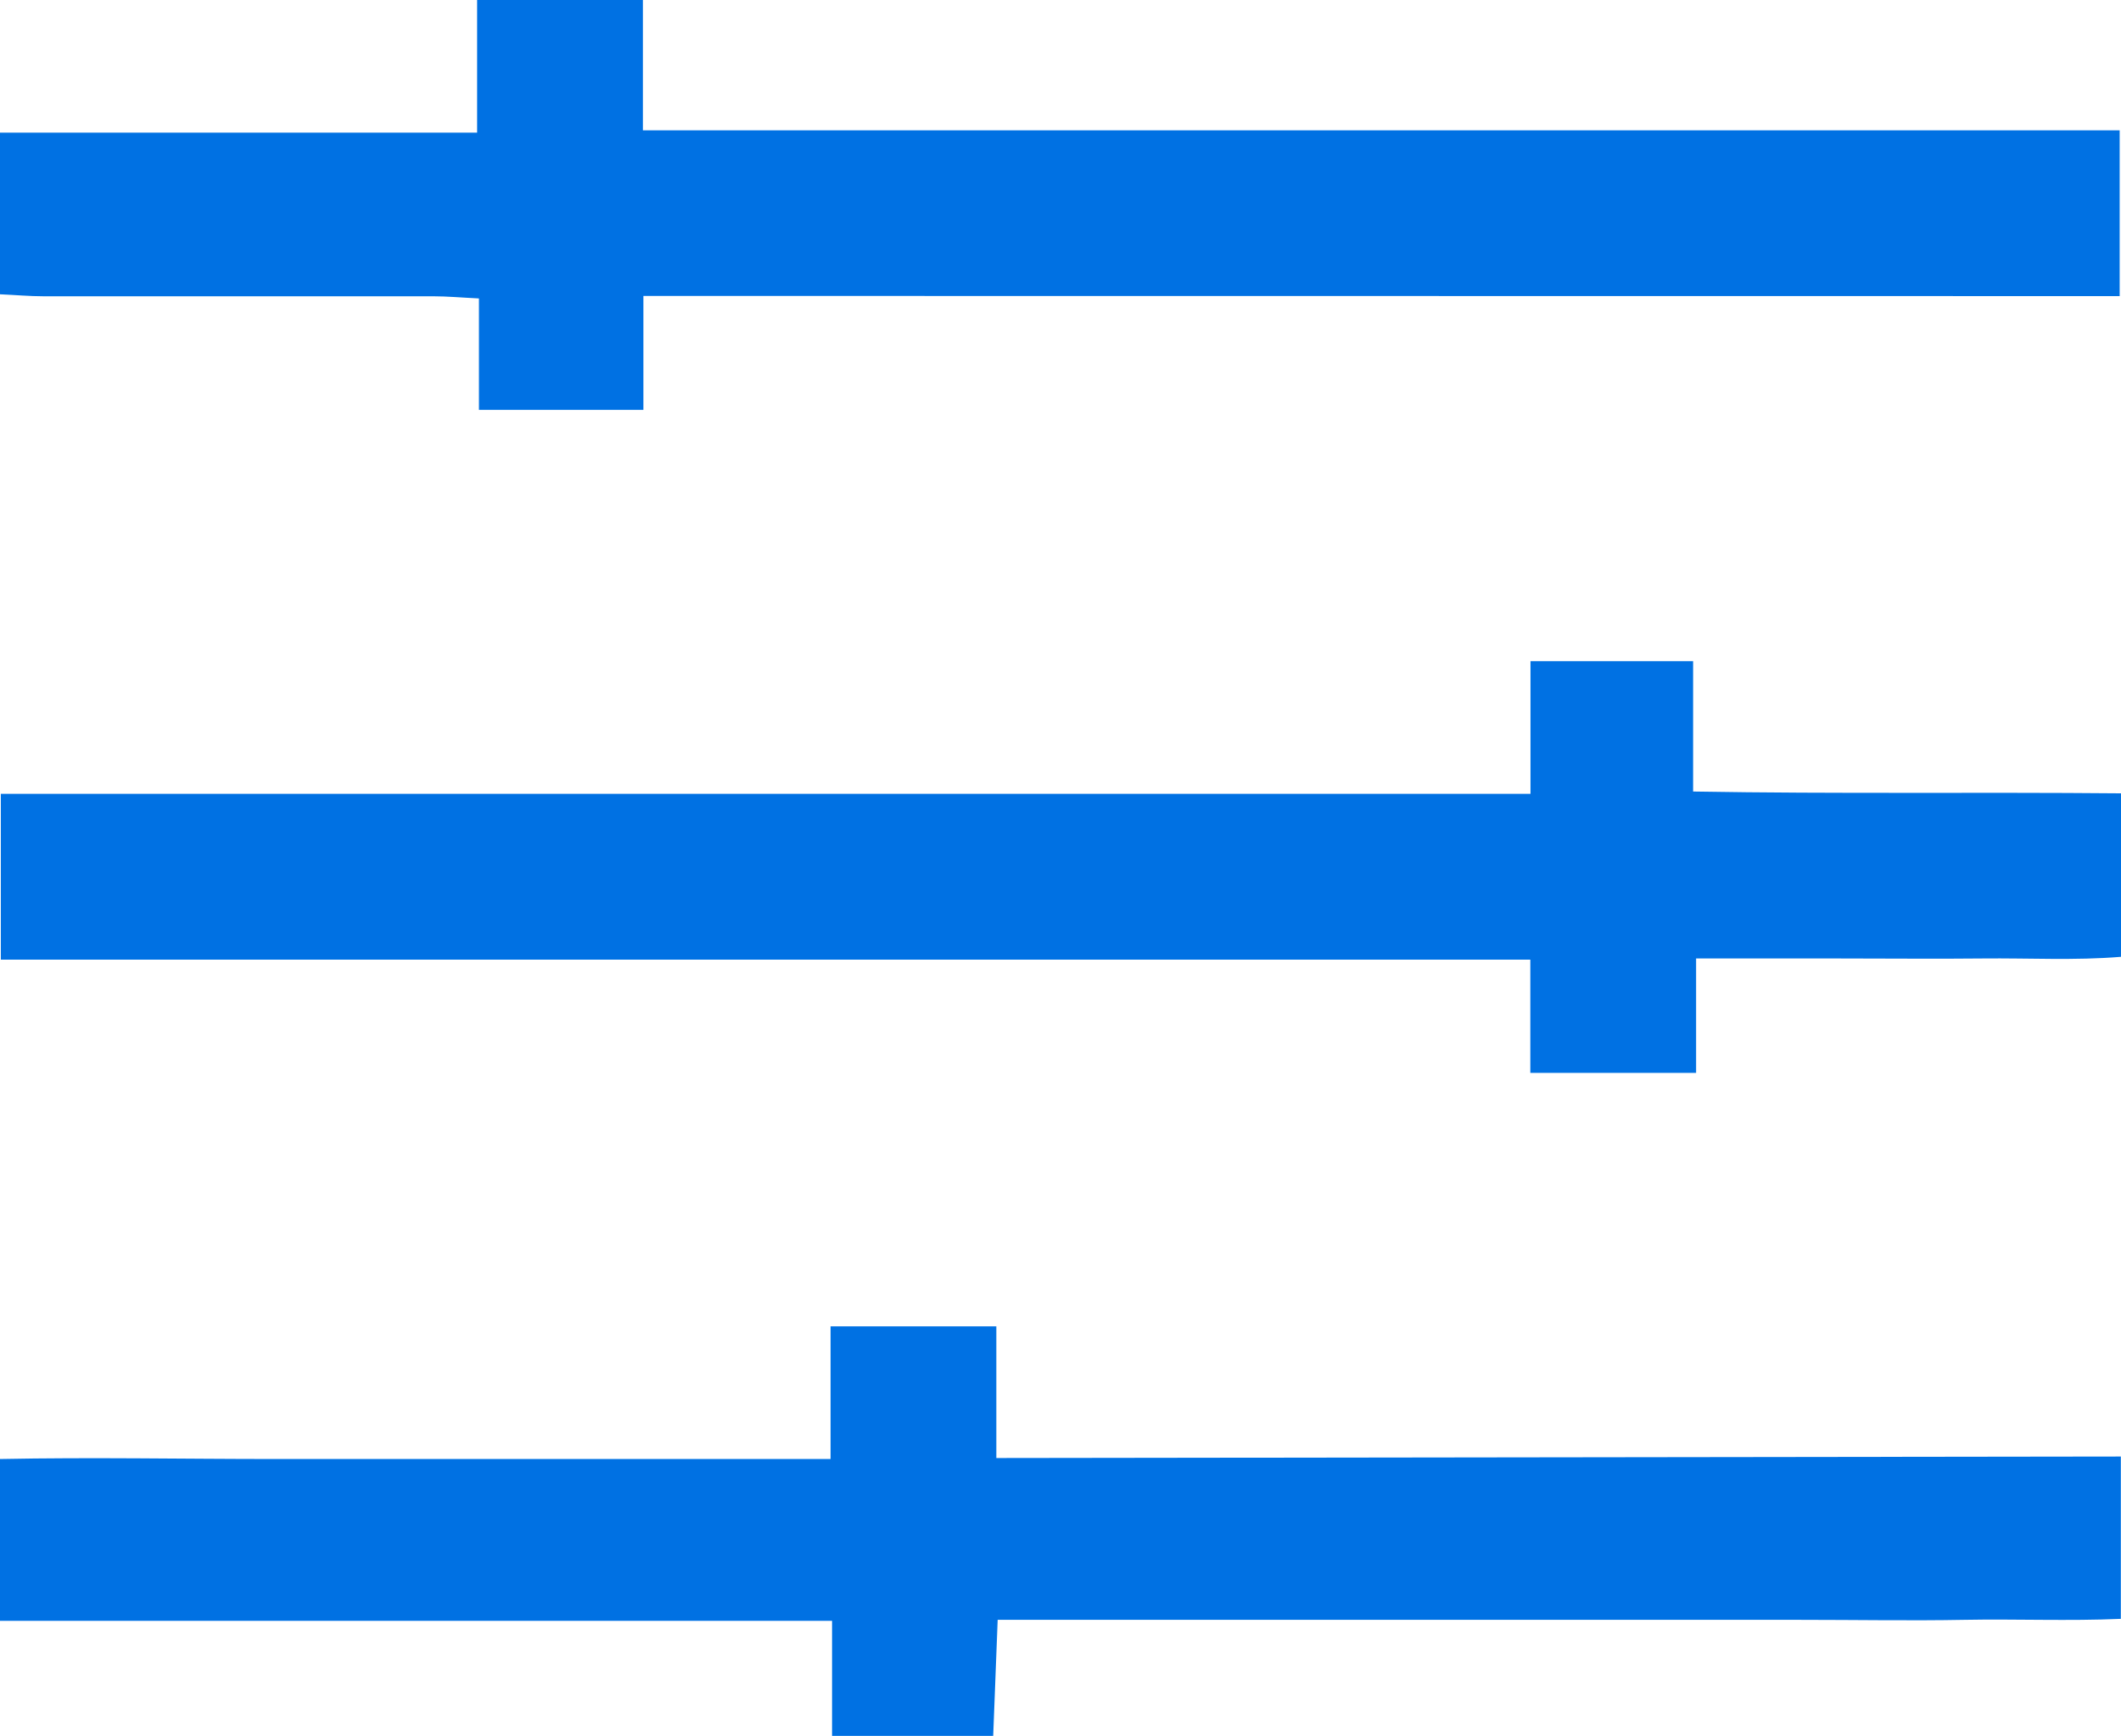
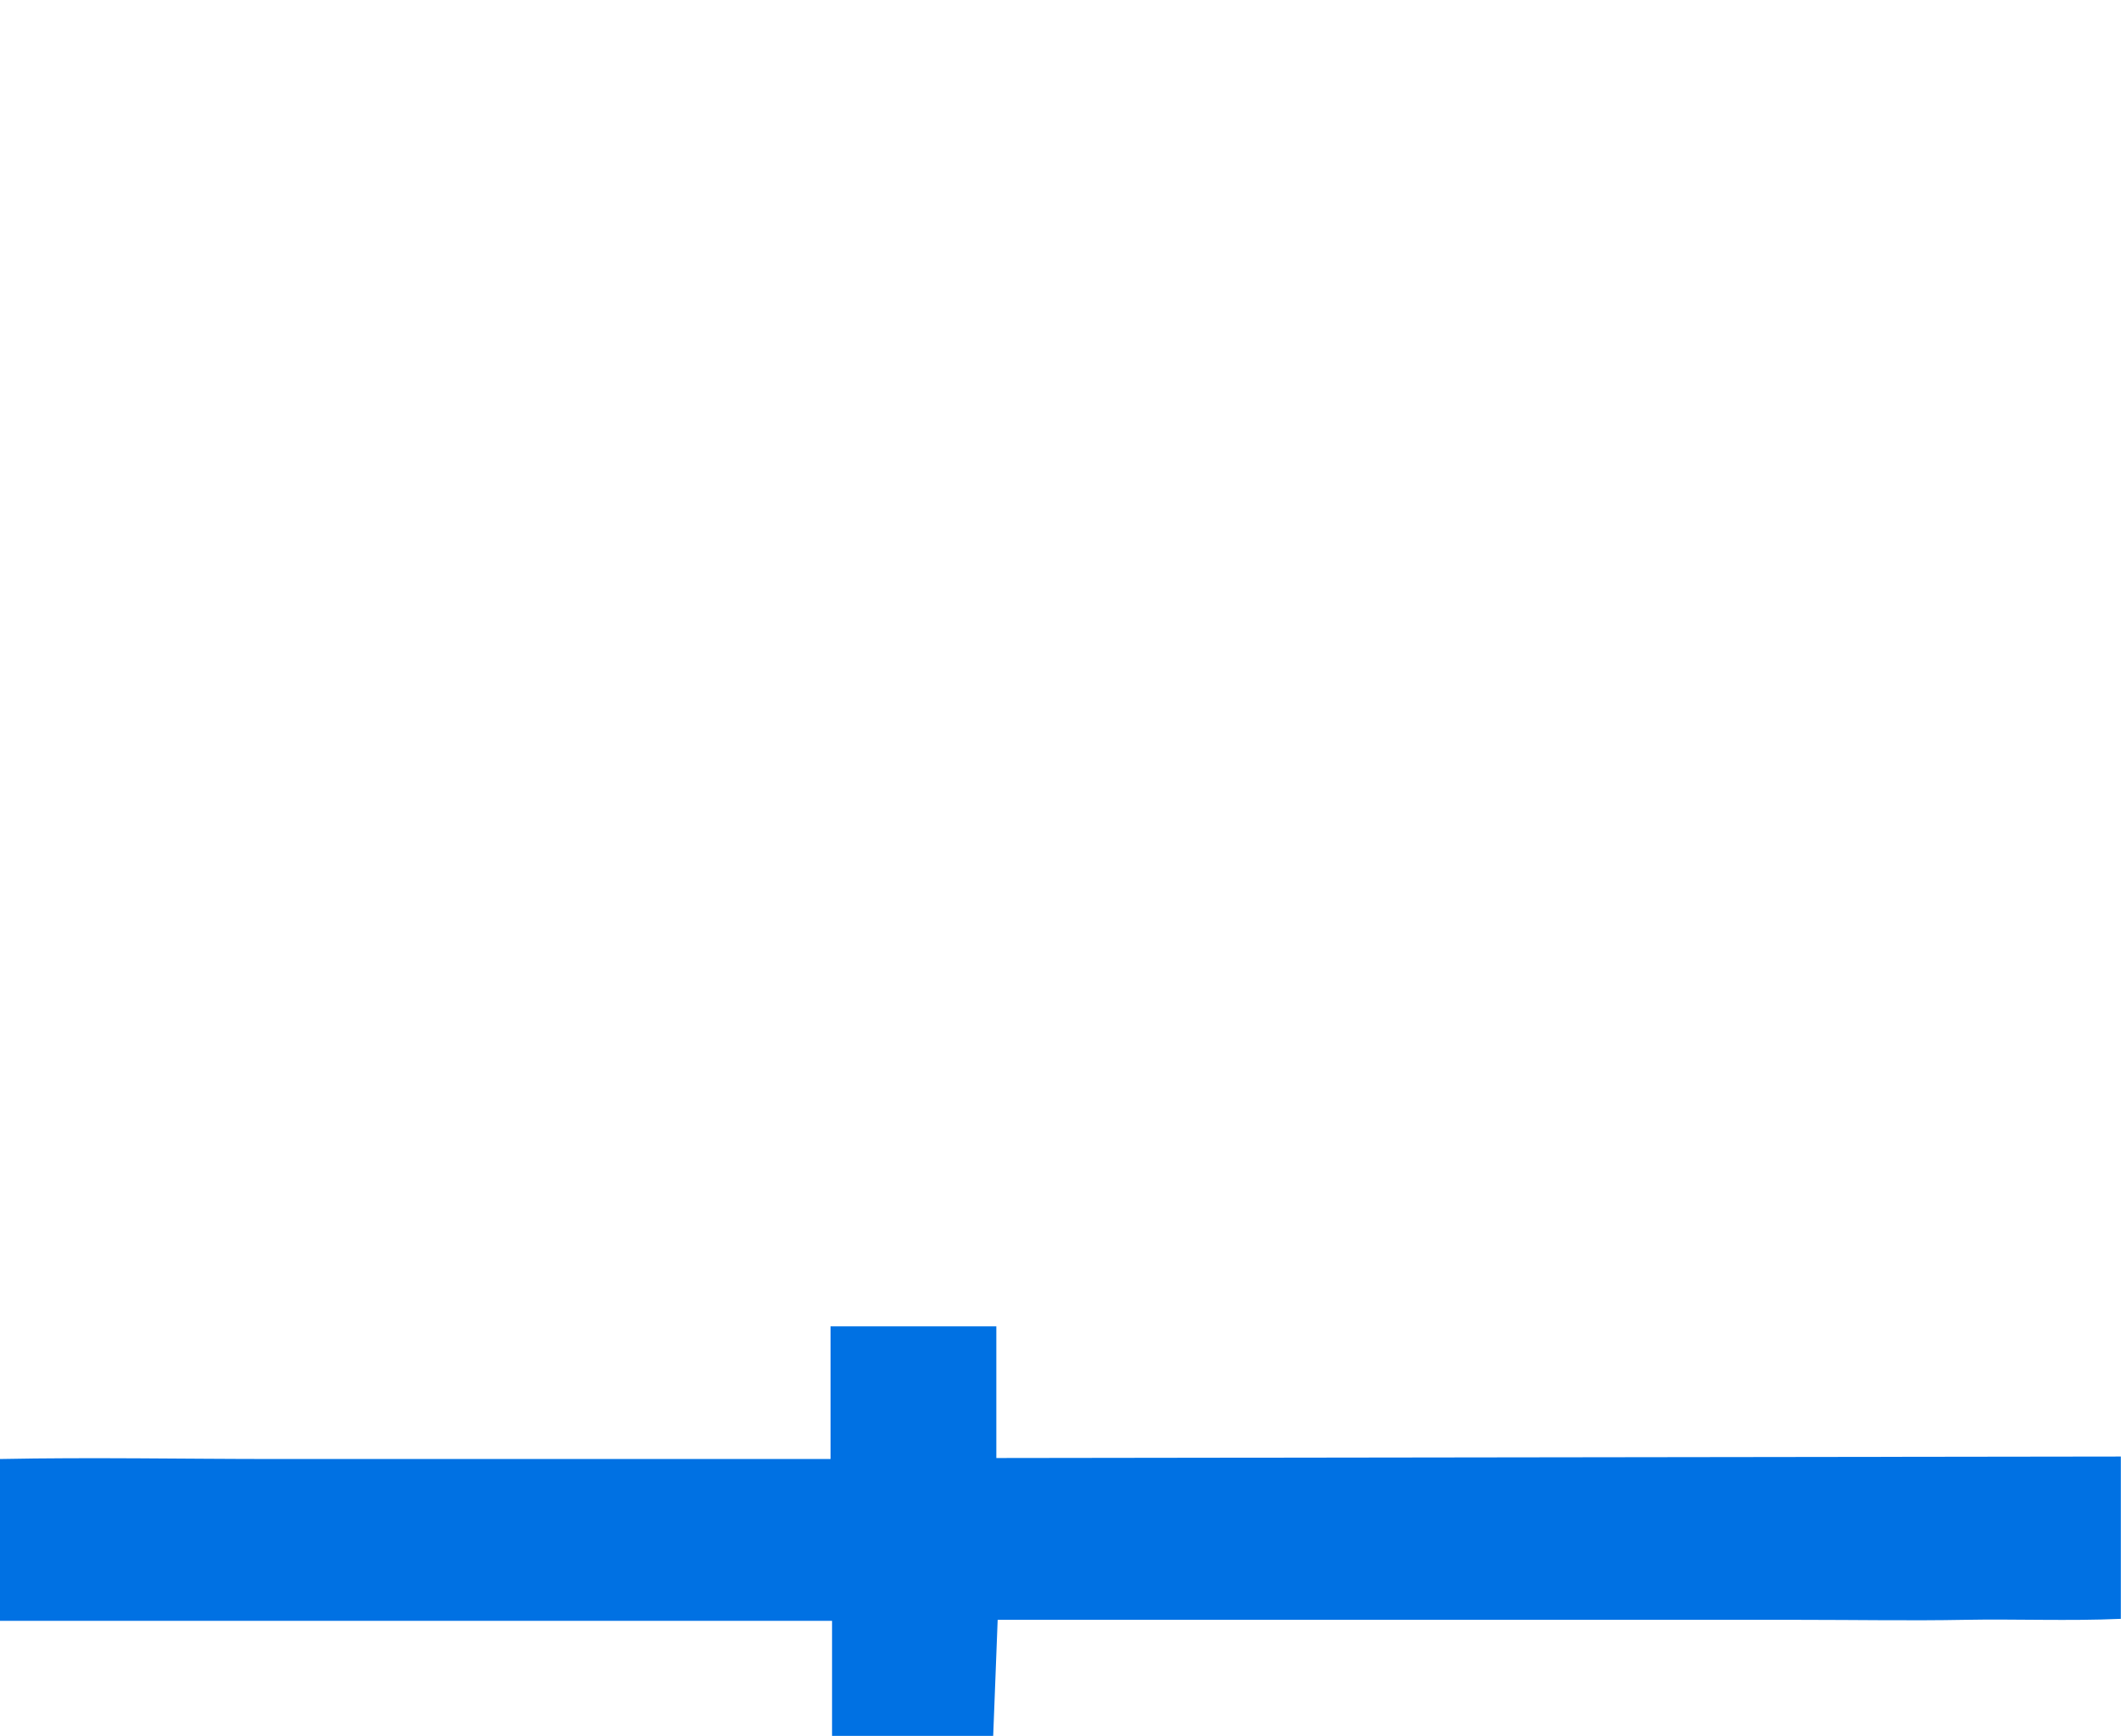
<svg xmlns="http://www.w3.org/2000/svg" viewBox="0 0 127.94 104.71">
  <g id="Layer_2" data-name="Layer 2">
    <g id="Layer_1-2" data-name="Layer 1">
-       <path d="M127.94,47.85v9.86c-2.8.23-5.57.07-8.33.1s-5.76,0-8.64,0h-8.66v6.9h-10V57.88H.05v-10H92.32v-8h9.81v7.86C110.83,47.89,119.25,47.77,127.94,47.85Z" fill="#0071E3" />
-       <path d="M38.81,17.85v6.87H28.89V18c-1.06-.05-1.9-.13-2.75-.13H2.63c-.85,0-1.71-.08-2.63-.12V8H28.78V0h10V7.86h89.08v10Z" fill="#0071E3" />
      <path d="M127.93,87.85v9.79c-3.15.14-6.31,0-9.47.06s-6.56,0-9.84,0H60.18c-.09,2.41-.18,4.67-.27,7H50.19V97.76H0V88c5.57-.11,11.05,0,16.54,0s11.19,0,16.79,0H50.1v-8h10v7.94Z" fill="#0071E3" />
    </g>
  </g>
</svg>